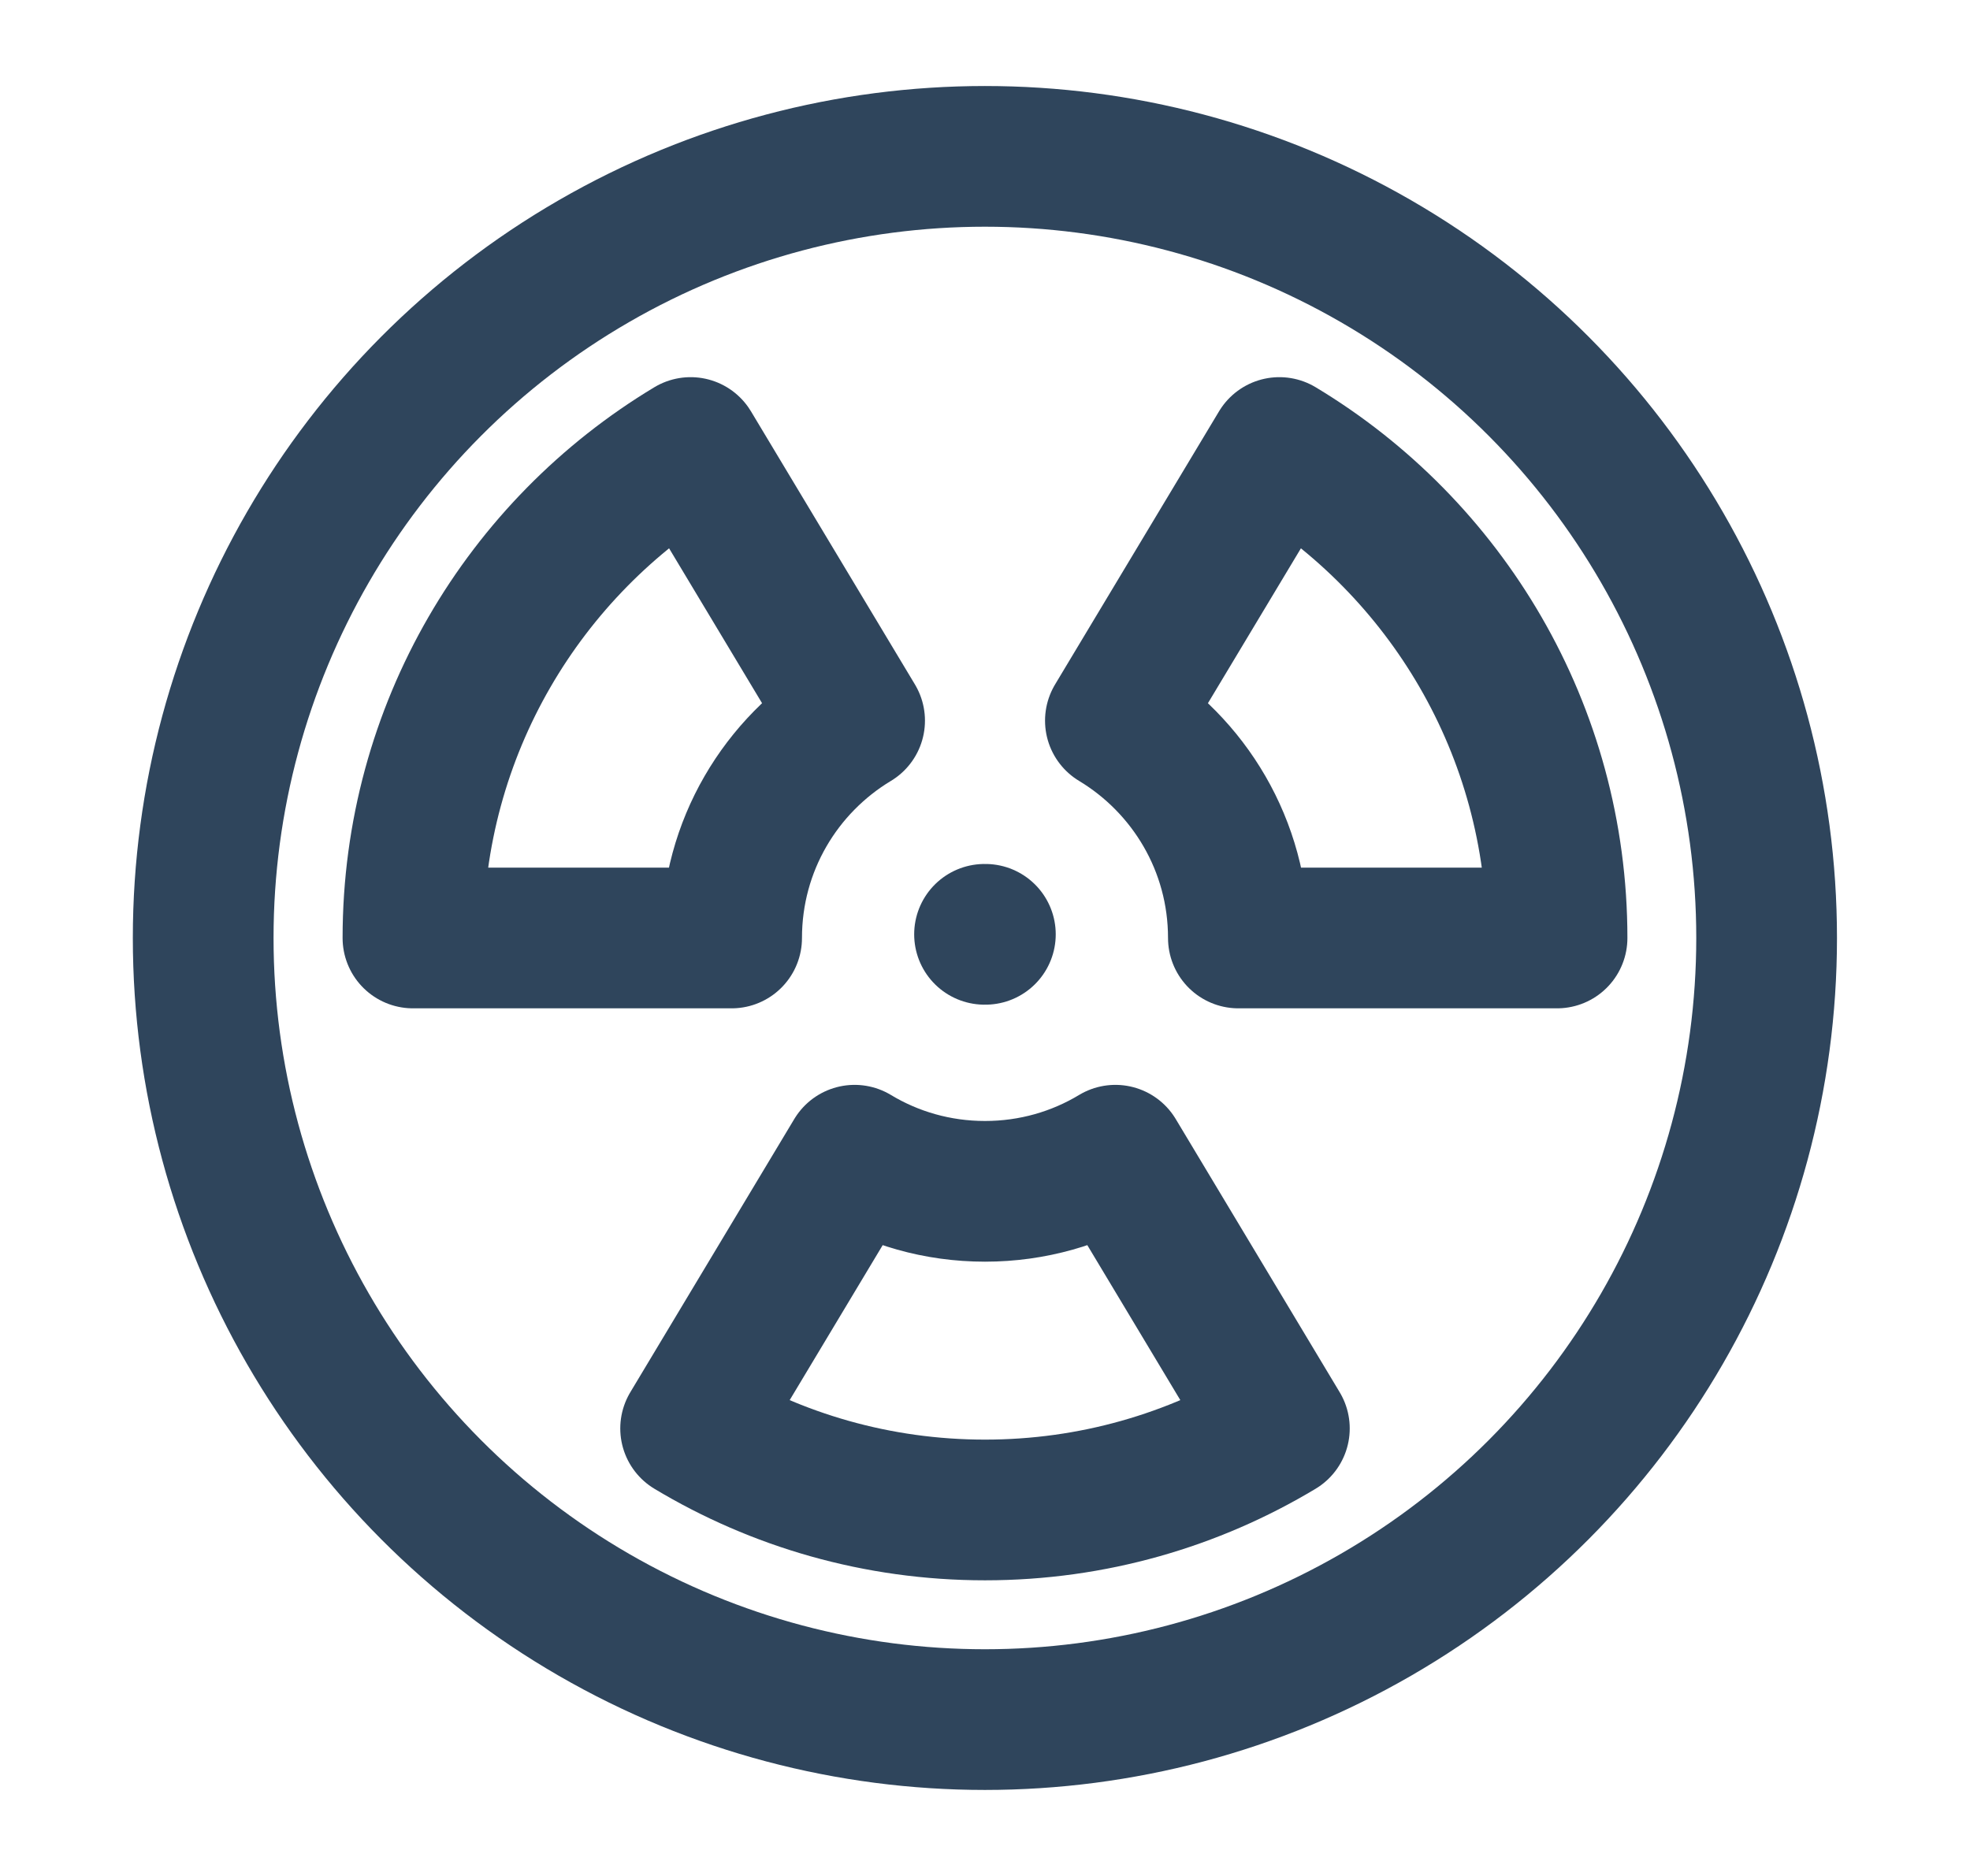
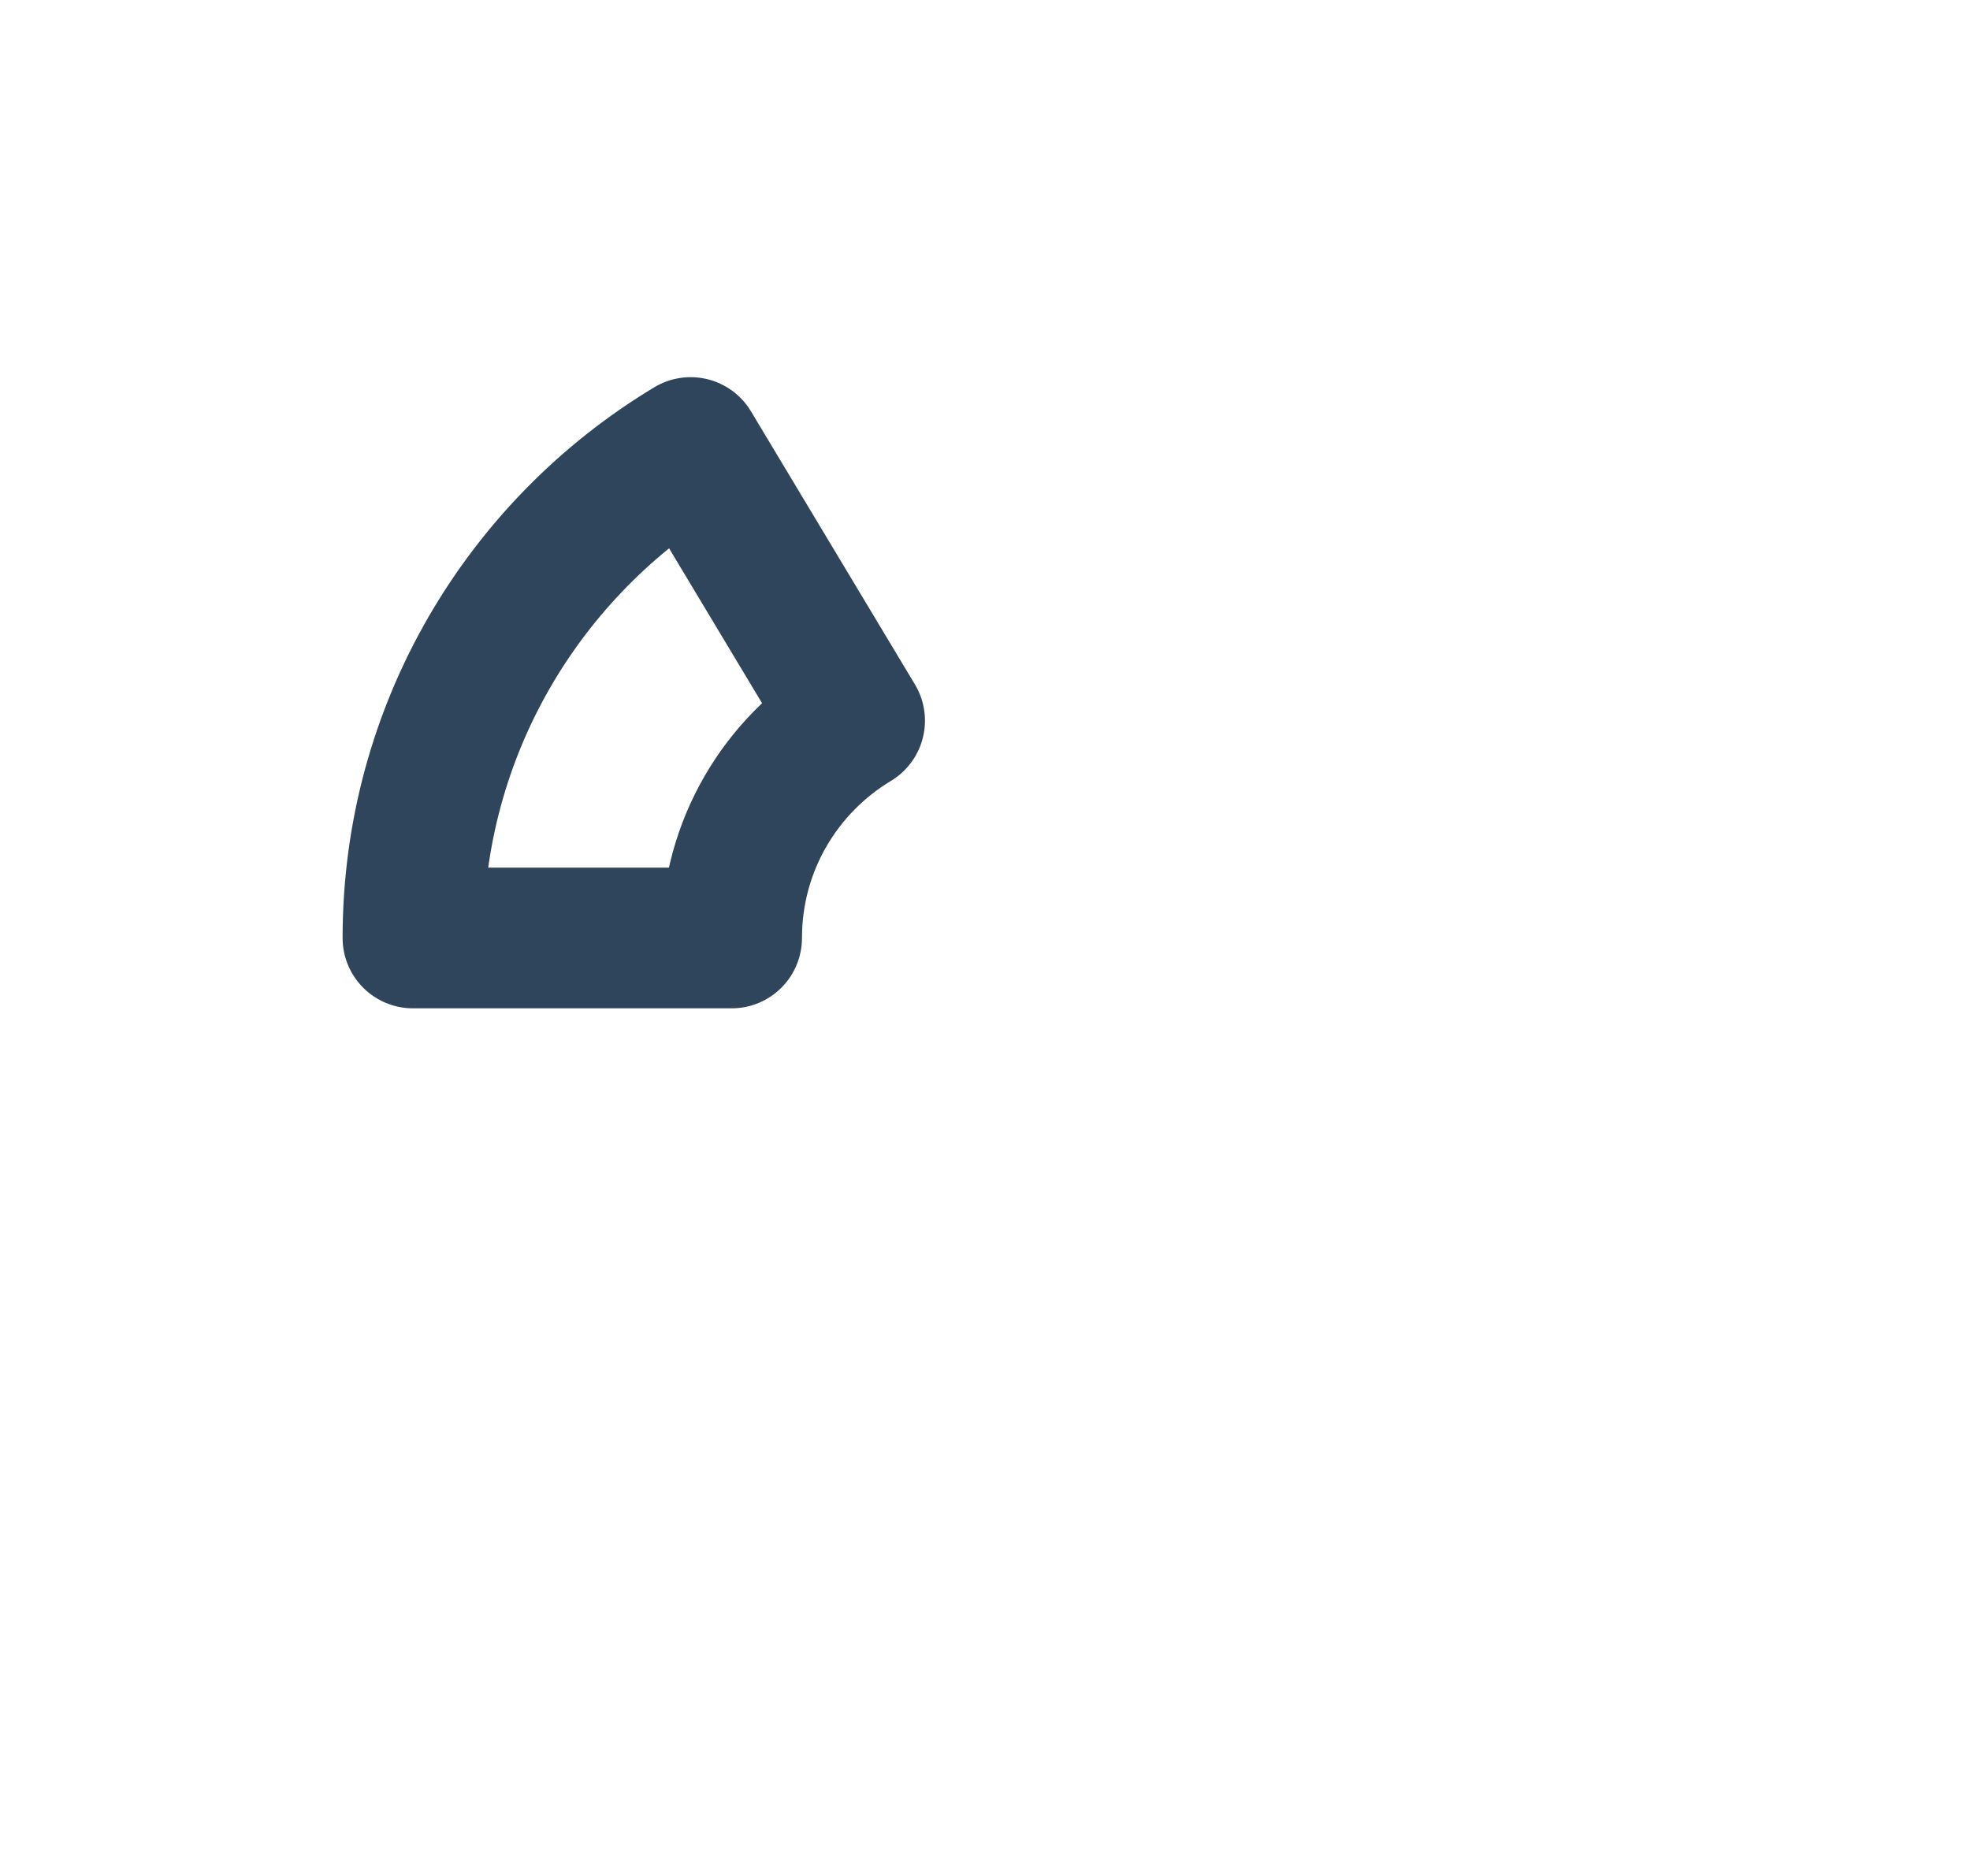
<svg xmlns="http://www.w3.org/2000/svg" width="21" height="20" viewBox="0 0 21 20" fill="none">
-   <circle cx="10.499" cy="10" r="8.333" stroke="#2F455C" stroke-width="1.5" />
  <path d="M7.362 4.771L9.11 7.683C8.324 8.156 7.799 9.016 7.799 10L4.402 10C4.402 7.78 5.589 5.837 7.362 4.771Z" stroke="#2F455C" stroke-width="1.5" stroke-linejoin="round" />
-   <path d="M13.638 4.771L11.89 7.683C12.675 8.156 13.201 9.016 13.201 10L16.598 10C16.598 7.78 15.411 5.837 13.638 4.771Z" stroke="#2F455C" stroke-width="1.5" stroke-linejoin="round" />
-   <path d="M13.638 15.229L11.89 12.316C11.484 12.561 11.008 12.701 10.5 12.701C9.992 12.701 9.516 12.561 9.11 12.316L7.362 15.229C8.279 15.78 9.352 16.098 10.5 16.098C11.647 16.098 12.721 15.78 13.638 15.229Z" stroke="#2F455C" stroke-width="1.5" stroke-linejoin="round" />
-   <path d="M10.495 9.961H10.504" stroke="#2F455C" stroke-width="1.5" stroke-linecap="round" stroke-linejoin="round" />
</svg>